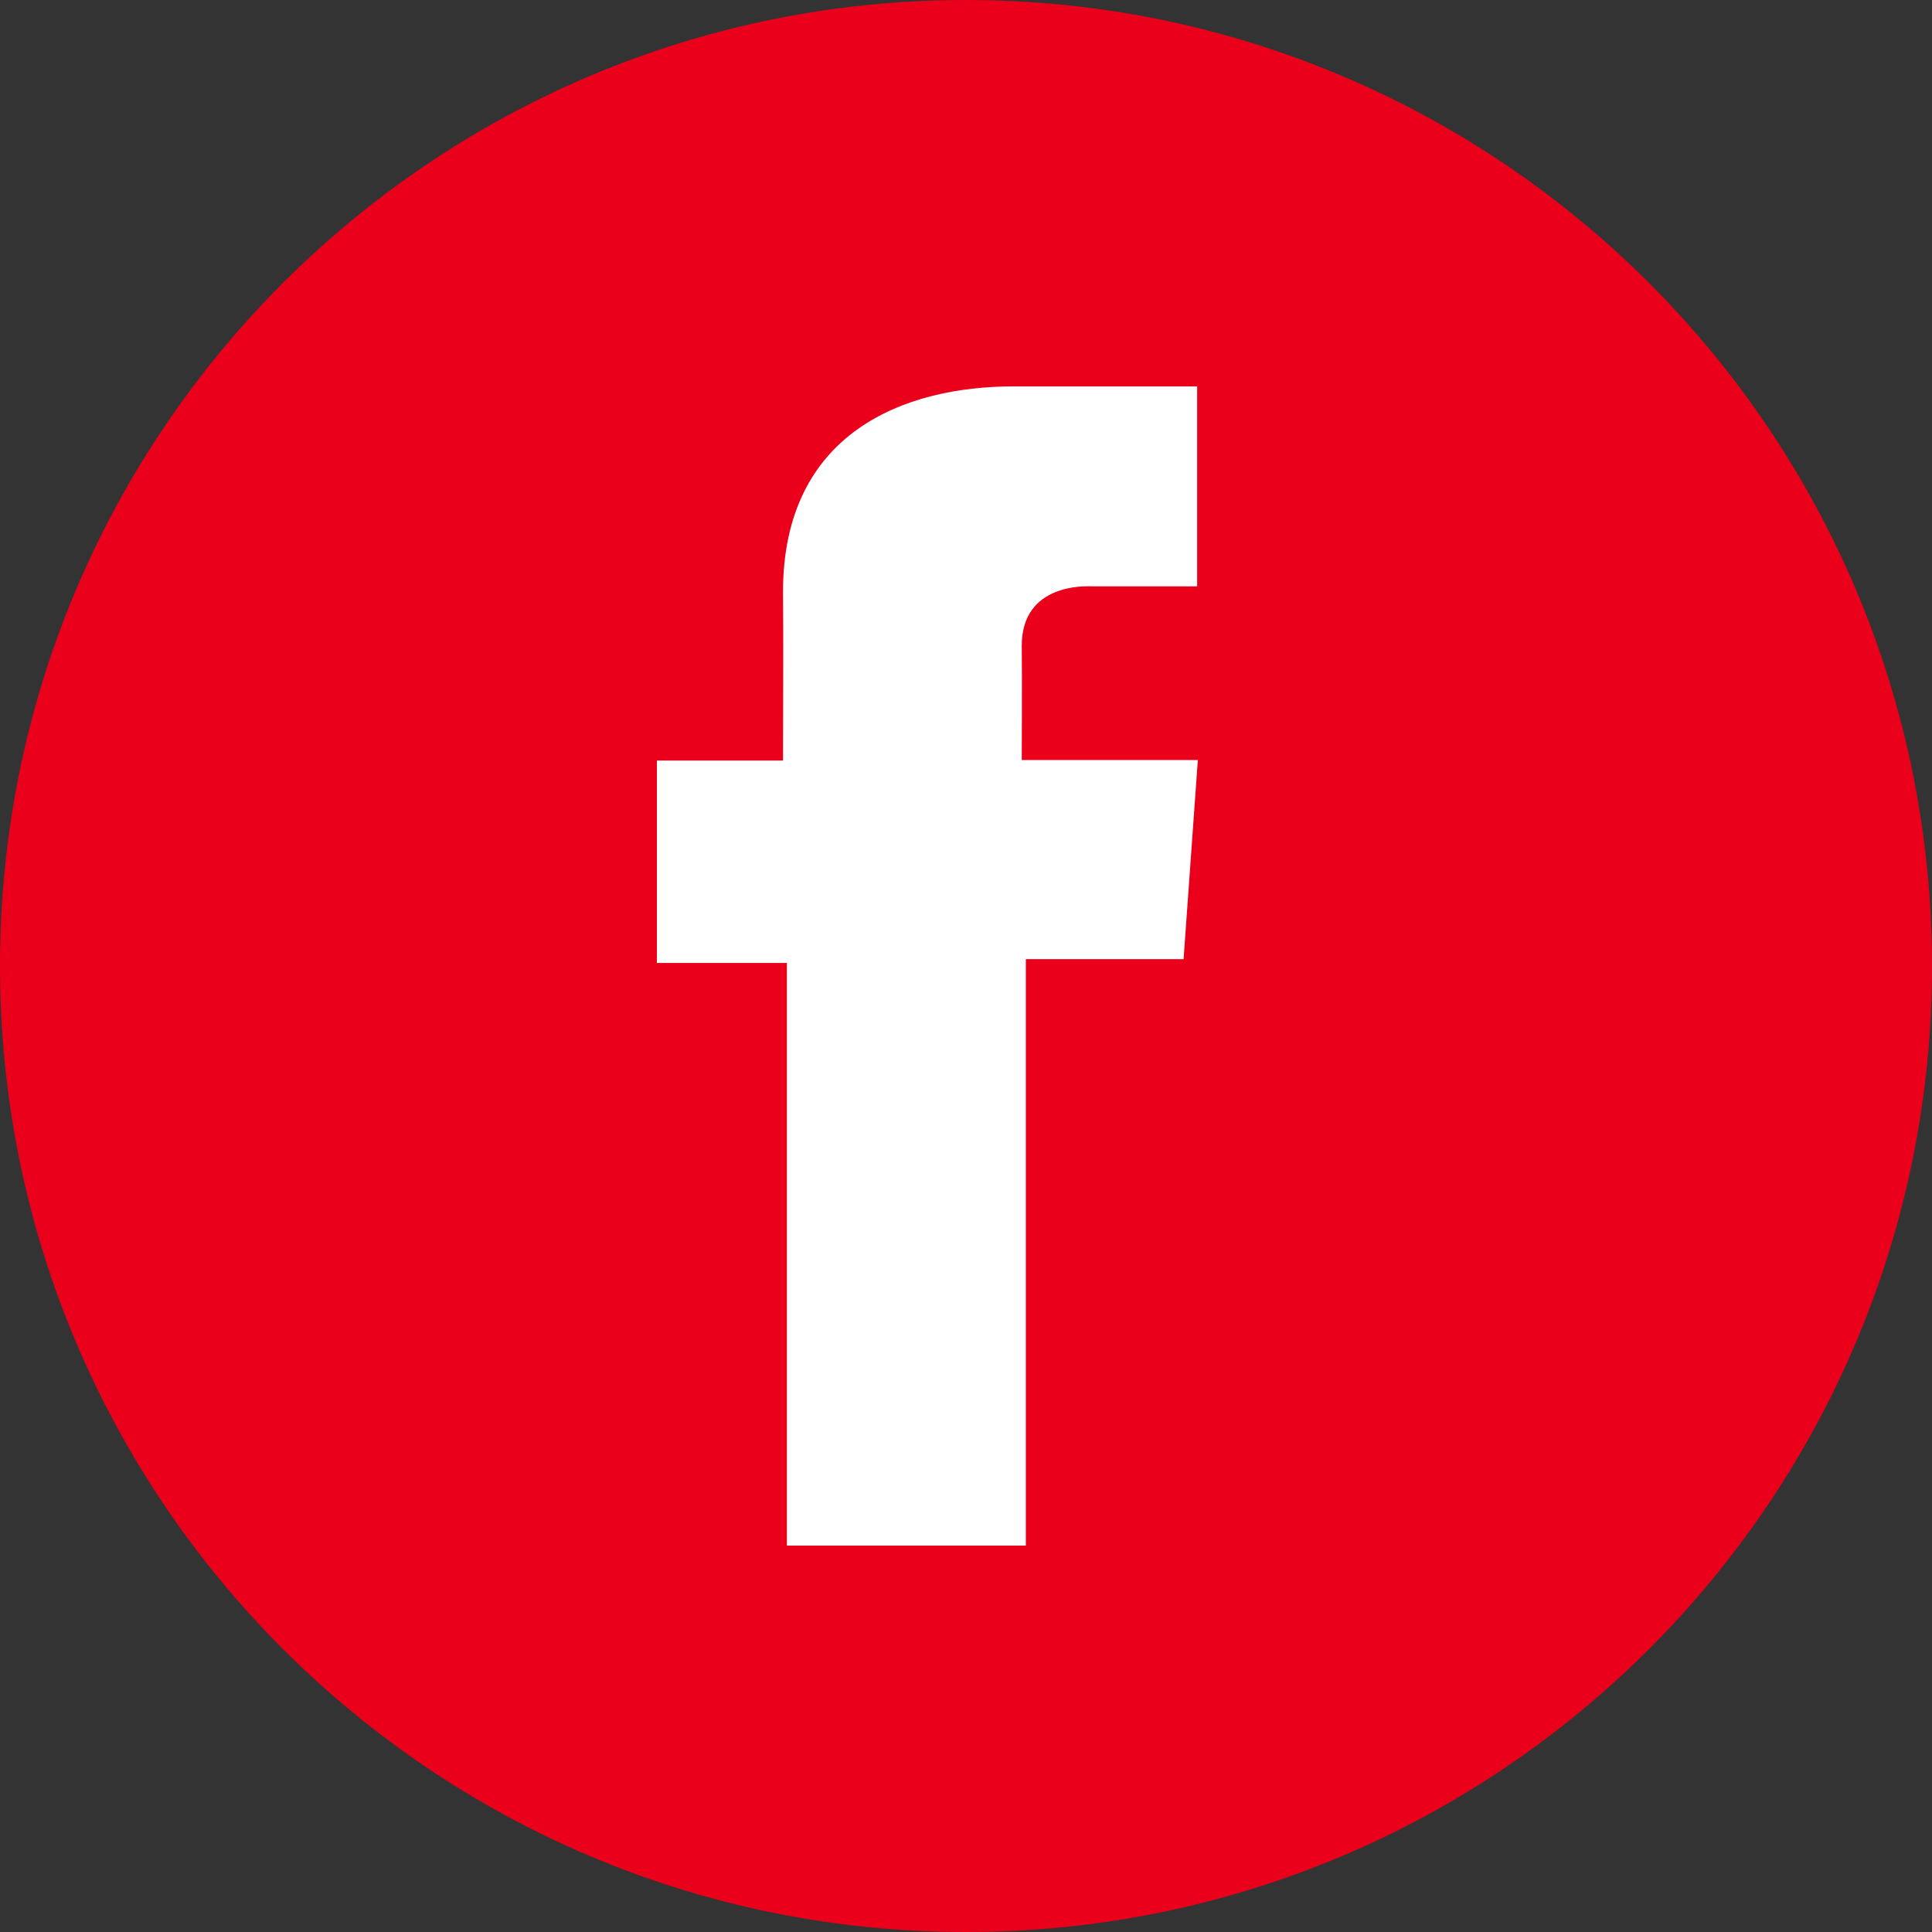
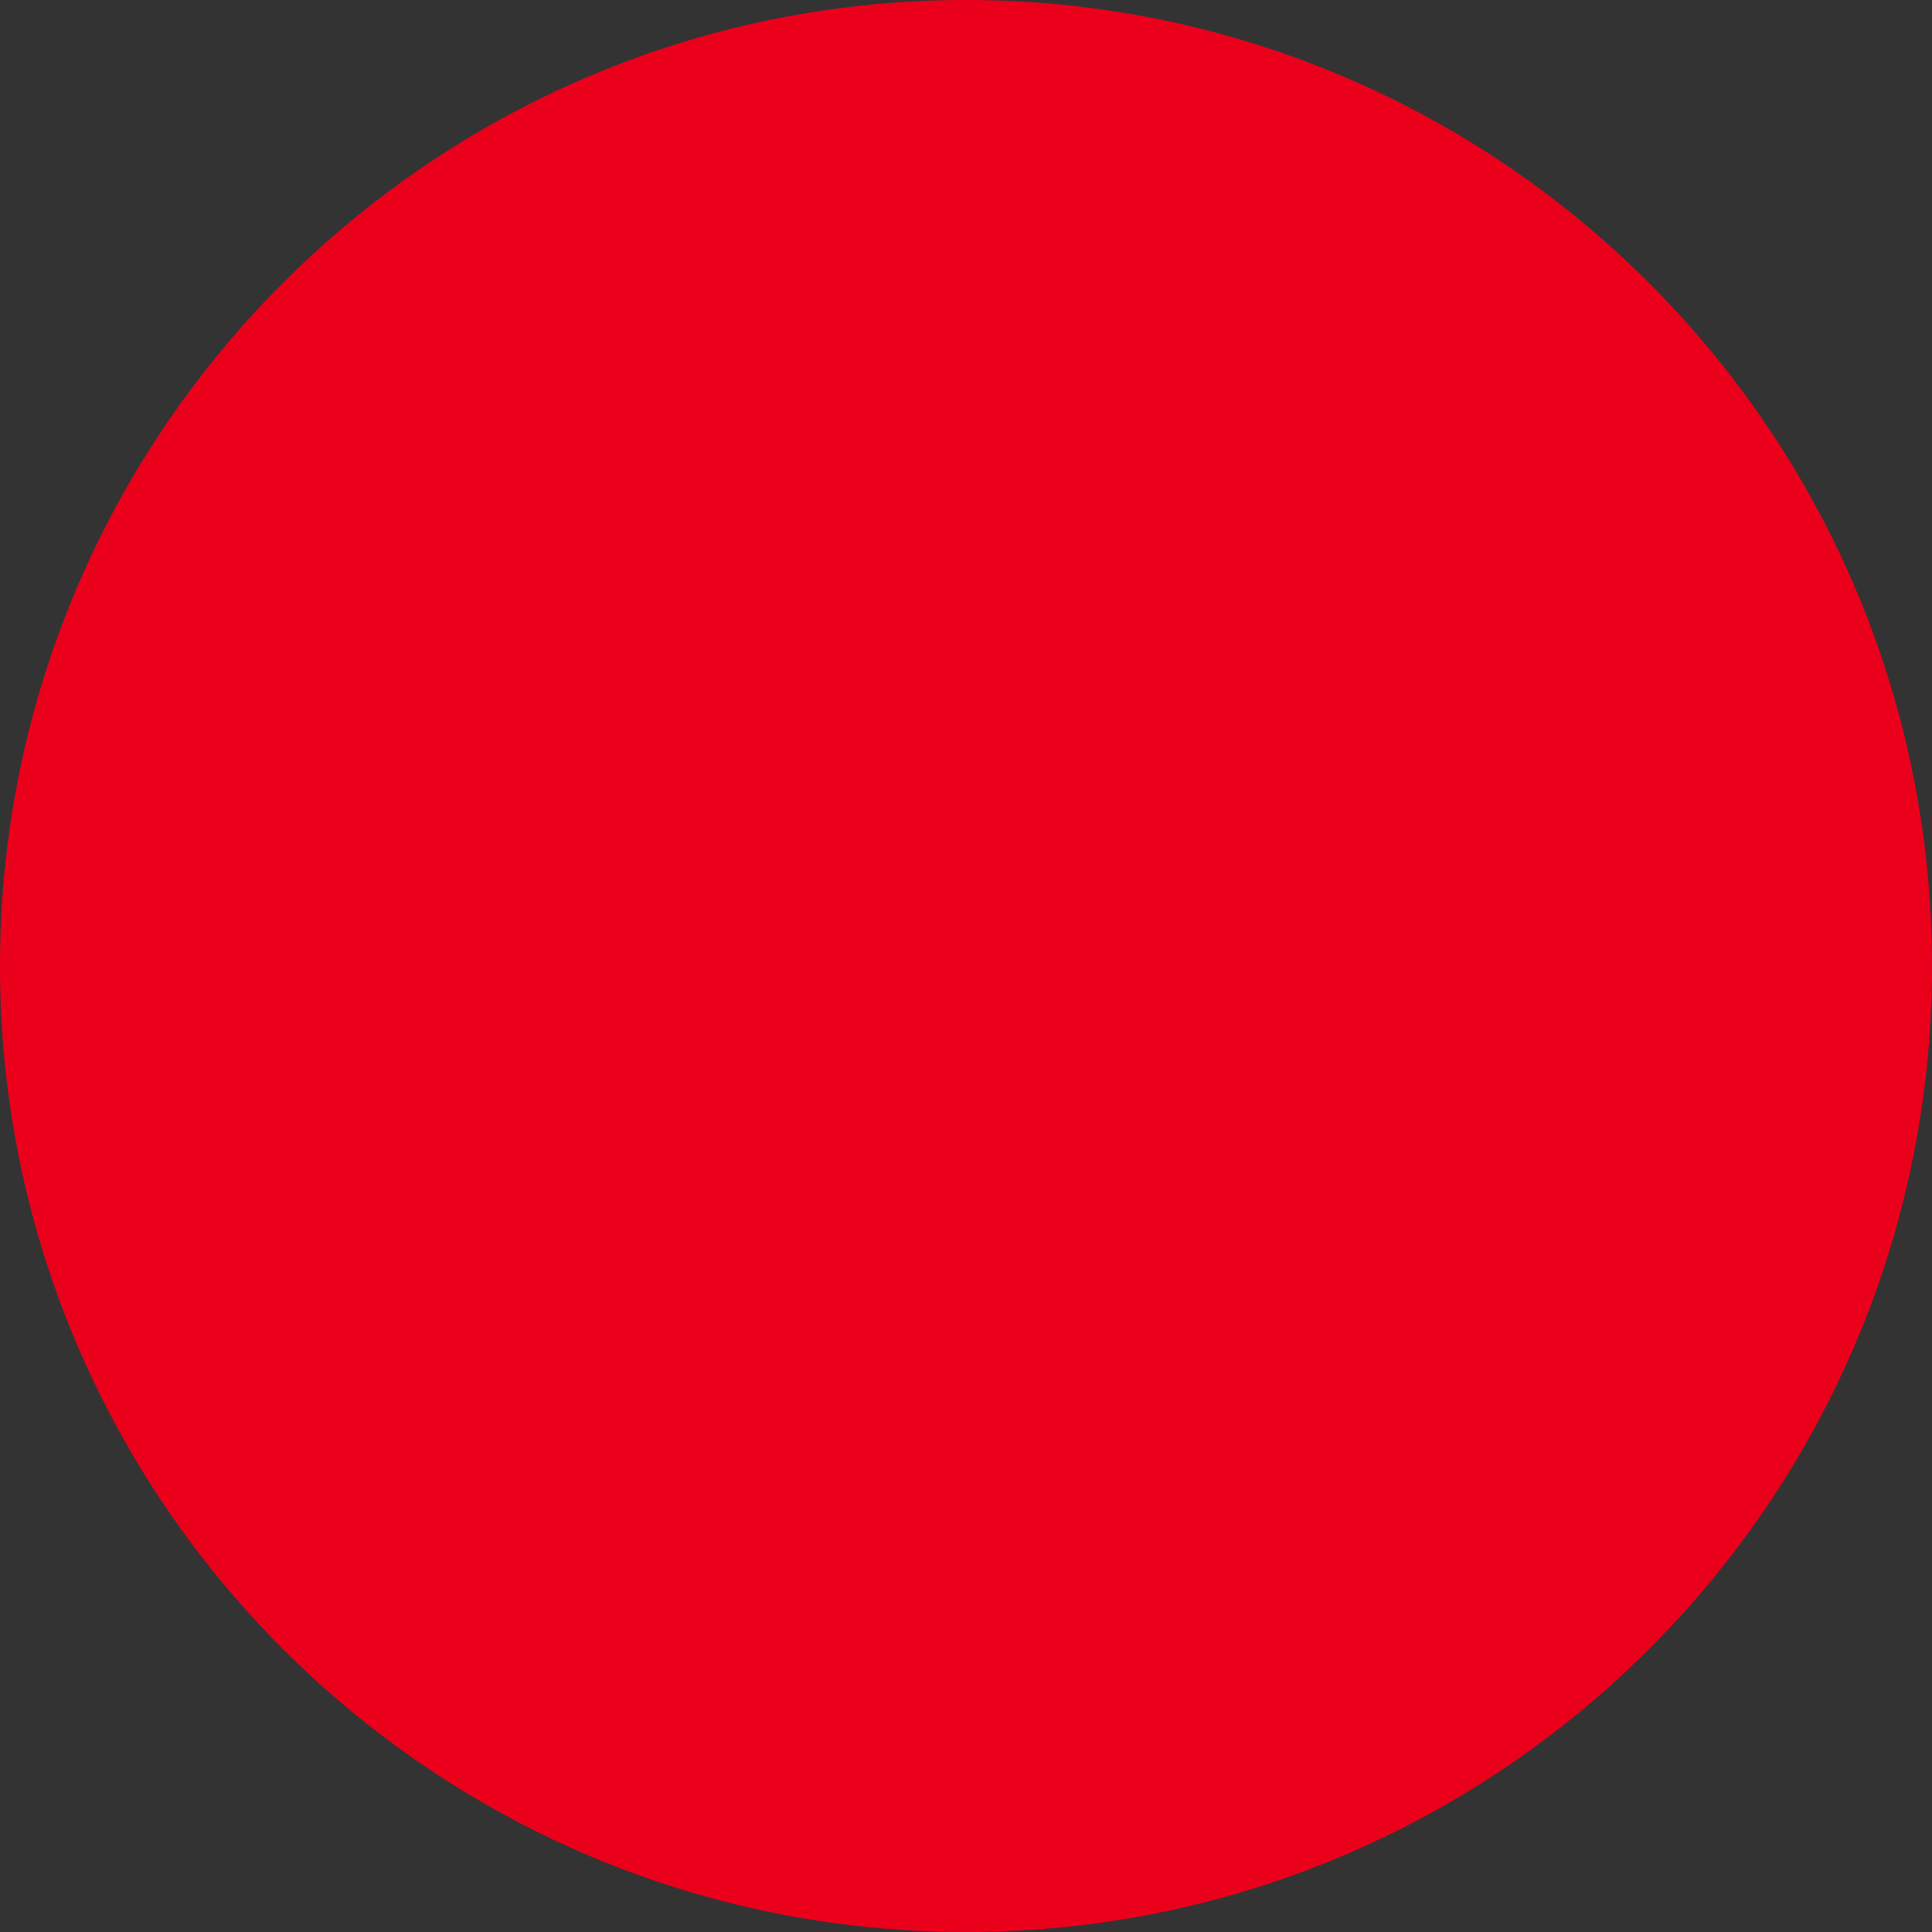
<svg xmlns="http://www.w3.org/2000/svg" width="50" height="50" viewBox="0 0 50 50" fill="none">
  <rect x="0" y="0" width="50" height="50" fill="#333333" stroke="none" />
  <g clip-path="url(#clip0_40_352)">
    <path d="M25 50C38.807 50 50 38.807 50 25C50 11.193 38.807 0 25 0C11.193 0 0 11.193 0 25C0 38.807 11.193 50 25 50Z" fill="#EB001B" />
-     <path d="M30.979 10H26.224C23.403 10 20.264 11.197 20.264 15.321C20.278 16.758 20.264 18.134 20.264 19.683H17V24.921H20.365V40H26.549V24.822H30.631L31 19.669H26.443C26.443 19.669 26.453 17.376 26.443 16.711C26.443 15.081 28.124 15.174 28.226 15.174C29.026 15.174 30.582 15.176 30.982 15.174V10H30.979Z" fill="white" />
  </g>
  <defs>
    <clipPath id="clip0_40_352">
      <rect width="50" height="50" fill="white" />
    </clipPath>
  </defs>
</svg>